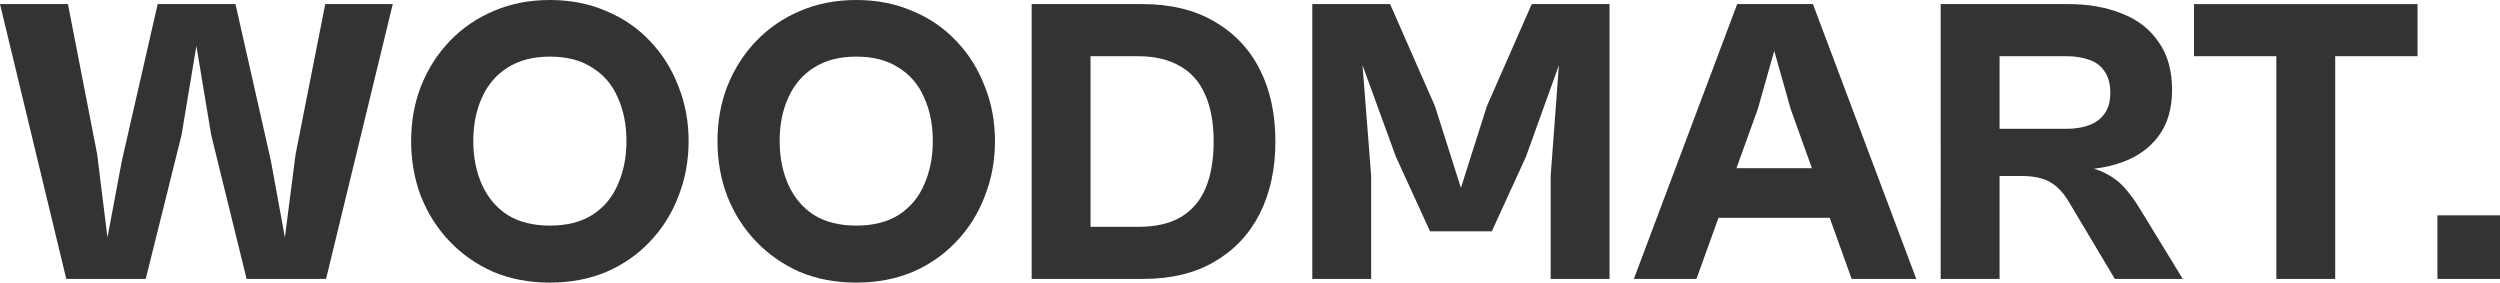
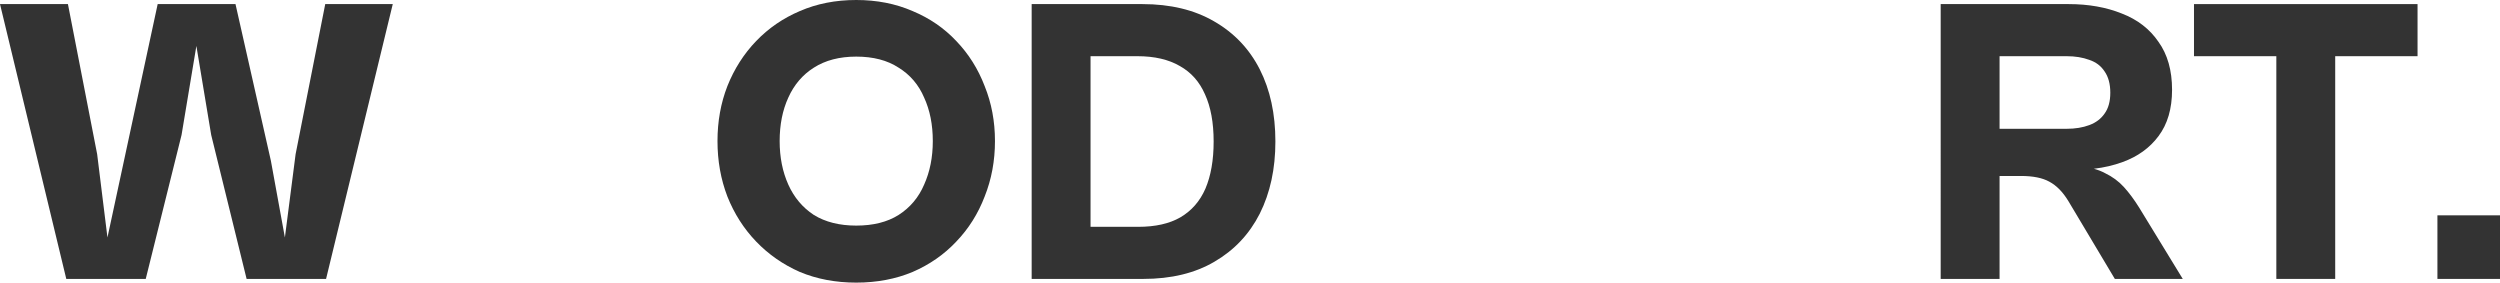
<svg xmlns="http://www.w3.org/2000/svg" width="230" height="26" viewBox="0 0 230 26" fill="none">
-   <path fill-rule="evenodd" clip-rule="evenodd" d="M50.588 26C48.694 26 46.965 25.673 45.399 25.019 43.859 24.34 42.521 23.409 41.384 22.226 40.248 21.044 39.364 19.66 38.733 18.076 38.127 16.491 37.824 14.793 37.824 12.981 37.824 11.17 38.127 9.484 38.733 7.925 39.364 6.34 40.248 4.956 41.384 3.774 42.521 2.591 43.859 1.673 45.399 1.019 46.965.34 48.694.0 50.588.0 52.482.0 54.212.34 55.777 1.019c1.565.654 2.904 1.572 4.015 2.755 1.136 1.182 2.007 2.566 2.614 4.151C63.037 9.484 63.352 11.17 63.352 12.981 63.352 14.793 63.037 16.491 62.405 18.076 61.799 19.66 60.928 21.044 59.792 22.226c-1.111 1.182-2.449 2.113-4.015 2.792C54.212 25.673 52.482 26 50.588 26zm0-5.245C52.154 20.755 53.454 20.428 54.489 19.774 55.55 19.094 56.333 18.163 56.838 16.981 57.368 15.799 57.633 14.465 57.633 12.981 57.633 11.472 57.368 10.138 56.838 8.981 56.333 7.799 55.55 6.88 54.489 6.226 53.454 5.547 52.154 5.208 50.588 5.208 49.048 5.208 47.747 5.547 46.687 6.226 45.652 6.88 44.869 7.799 44.339 8.981 43.808 10.138 43.543 11.472 43.543 12.981c0 1.484.265 2.818.795 4C44.869 18.163 45.652 19.094 46.687 19.774 47.747 20.428 49.048 20.755 50.588 20.755z" fill="#333" />
-   <path d="M16.703 12.415 13.408 25.66H6.098L0 .377H6.25L8.939 14.189 9.886 21.849l1.326-7.057L14.506.377h7.159L24.922 14.793 26.21 21.849l.985-7.66L29.922.377h6.212L29.998 25.66h-7.31L19.43 12.415 18.067 4.226 16.703 12.415z" fill="#333" />
+   <path d="M16.703 12.415 13.408 25.66H6.098L0 .377H6.25L8.939 14.189 9.886 21.849L14.506.377h7.159L24.922 14.793 26.21 21.849l.985-7.66L29.922.377h6.212L29.998 25.66h-7.31L19.43 12.415 18.067 4.226 16.703 12.415z" fill="#333" />
  <path fill-rule="evenodd" clip-rule="evenodd" d="M73.584 25.019C75.15 25.673 76.879 26 78.773 26S82.397 25.673 83.962 25.019C85.528 24.34 86.866 23.409 87.977 22.226 89.113 21.044 89.984 19.66 90.59 18.076 91.222 16.491 91.537 14.793 91.537 12.981 91.537 11.17 91.222 9.484 90.59 7.925 89.984 6.34 89.113 4.956 87.977 3.774 86.866 2.591 85.528 1.673 83.962 1.019 82.397.34 80.667.0 78.773.0S75.15.34 73.584 1.019C72.044 1.673 70.706 2.591 69.569 3.774 68.433 4.956 67.549 6.34 66.918 7.925 66.312 9.484 66.009 11.17 66.009 12.981 66.009 14.793 66.312 16.491 66.918 18.076 67.549 19.66 68.433 21.044 69.569 22.226 70.706 23.409 72.044 24.34 73.584 25.019zm9.09-5.245C81.639 20.428 80.338 20.755 78.773 20.755 77.233 20.755 75.932 20.428 74.872 19.774 73.837 19.094 73.054 18.163 72.523 16.981 71.993 15.799 71.728 14.465 71.728 12.981 71.728 11.472 71.993 10.138 72.523 8.981 73.054 7.799 73.837 6.88 74.872 6.226 75.932 5.547 77.233 5.208 78.773 5.208 80.338 5.208 81.639 5.547 82.674 6.226 83.735 6.88 84.517 7.799 85.022 8.981 85.553 10.138 85.818 11.472 85.818 12.981 85.818 14.465 85.553 15.799 85.022 16.981 84.517 18.163 83.735 19.094 82.674 19.774z" fill="#333" />
  <path fill-rule="evenodd" clip-rule="evenodd" d="M111.73 24.076C109.937 25.132 107.753 25.66 105.178 25.66H94.913V.377H105.102C107.678.377 109.874.906 111.692 1.962 113.536 3.019 114.937 4.491 115.897 6.377 116.856 8.264 117.336 10.478 117.336 13.019 117.336 15.535 116.856 17.748 115.897 19.66 114.937 21.547 113.548 23.019 111.73 24.076zM108.587 20C107.577 20.579 106.289 20.868 104.723 20.868H100.33V5.17H104.647c1.566.0 2.866.302 3.902.906C109.584 6.654 110.354 7.522 110.859 8.679 111.389 9.836 111.655 11.283 111.655 13.019c0 1.711-.253 3.157-.758 4.34C110.392 18.516 109.622 19.396 108.587 20z" fill="#333" />
-   <path d="M132.018 9.774 127.89.377H120.731V25.66H126.147V16.189L125.352 6 128.42 14.415 131.564 21.283H137.245L140.389 14.415 143.419 6 142.661 16.189v9.472h5.416V.377H140.919L136.79 9.774 134.404 17.283l-2.386-7.509z" fill="#333" />
-   <path fill-rule="evenodd" clip-rule="evenodd" d="M158.103 20.038 156.072 25.66H150.315L159.822.377H166.791L176.298 25.66h-5.947l-2.017-5.623H158.103zm6.643-10L166.695 15.472H159.753L161.716 10.038 163.231 4.679 164.746 10.038z" fill="#333" />
  <path fill-rule="evenodd" clip-rule="evenodd" d="M188.543 16.717C187.911 16.365 187.04 16.189 185.929 16.189H183.96v9.472h-5.417V.377h11.78c1.818.0 3.446.289 4.886.868C196.648 1.799 197.772 2.667 198.58 3.849 199.413 5.006 199.83 6.478 199.83 8.264 199.83 10 199.413 11.421 198.58 12.528 197.772 13.61 196.673 14.402 195.284 14.906 194.466 15.208 193.583 15.415 192.637 15.526 193.014 15.63 193.354 15.762 193.656 15.925 194.338 16.252 194.918 16.679 195.398 17.207 195.878 17.736 196.345 18.365 196.8 19.094L200.814 25.66h-6.249l-4.28-7.17C189.78 17.66 189.199 17.069 188.543 16.717zM192.217 11.509C191.611 11.736 190.916 11.849 190.133 11.849H183.96V5.17h6.173C190.916 5.17 191.611 5.283 192.217 5.509 192.823 5.711 193.29 6.063 193.618 6.566 193.971 7.069 194.148 7.723 194.148 8.528S193.971 9.975 193.618 10.453C193.29 10.931 192.823 11.283 192.217 11.509z" fill="#333" />
  <path d="M214.839 25.66h-5.416V5.17H201.847V.377h20.567V5.17H214.839V25.66z" fill="#333" />
  <path d="M224.243 25.66H230V19.811H224.243v5.849z" fill="#333" />
</svg>